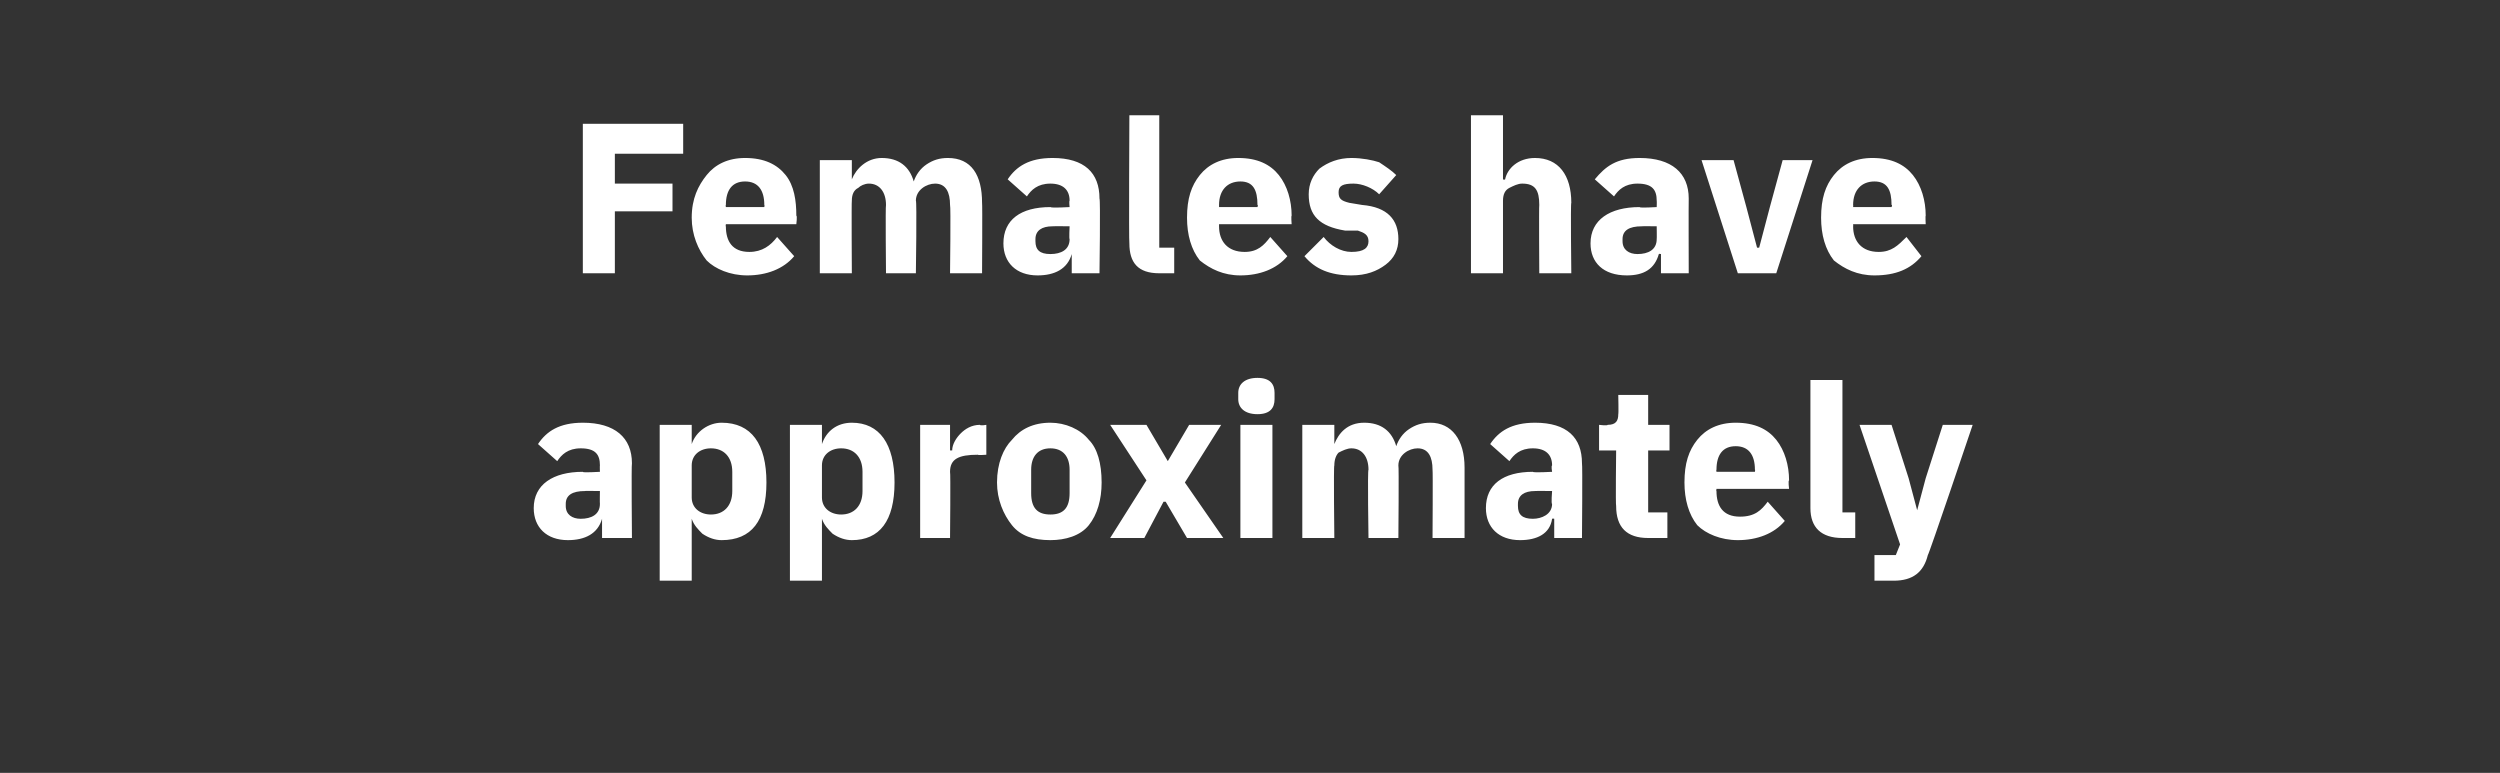
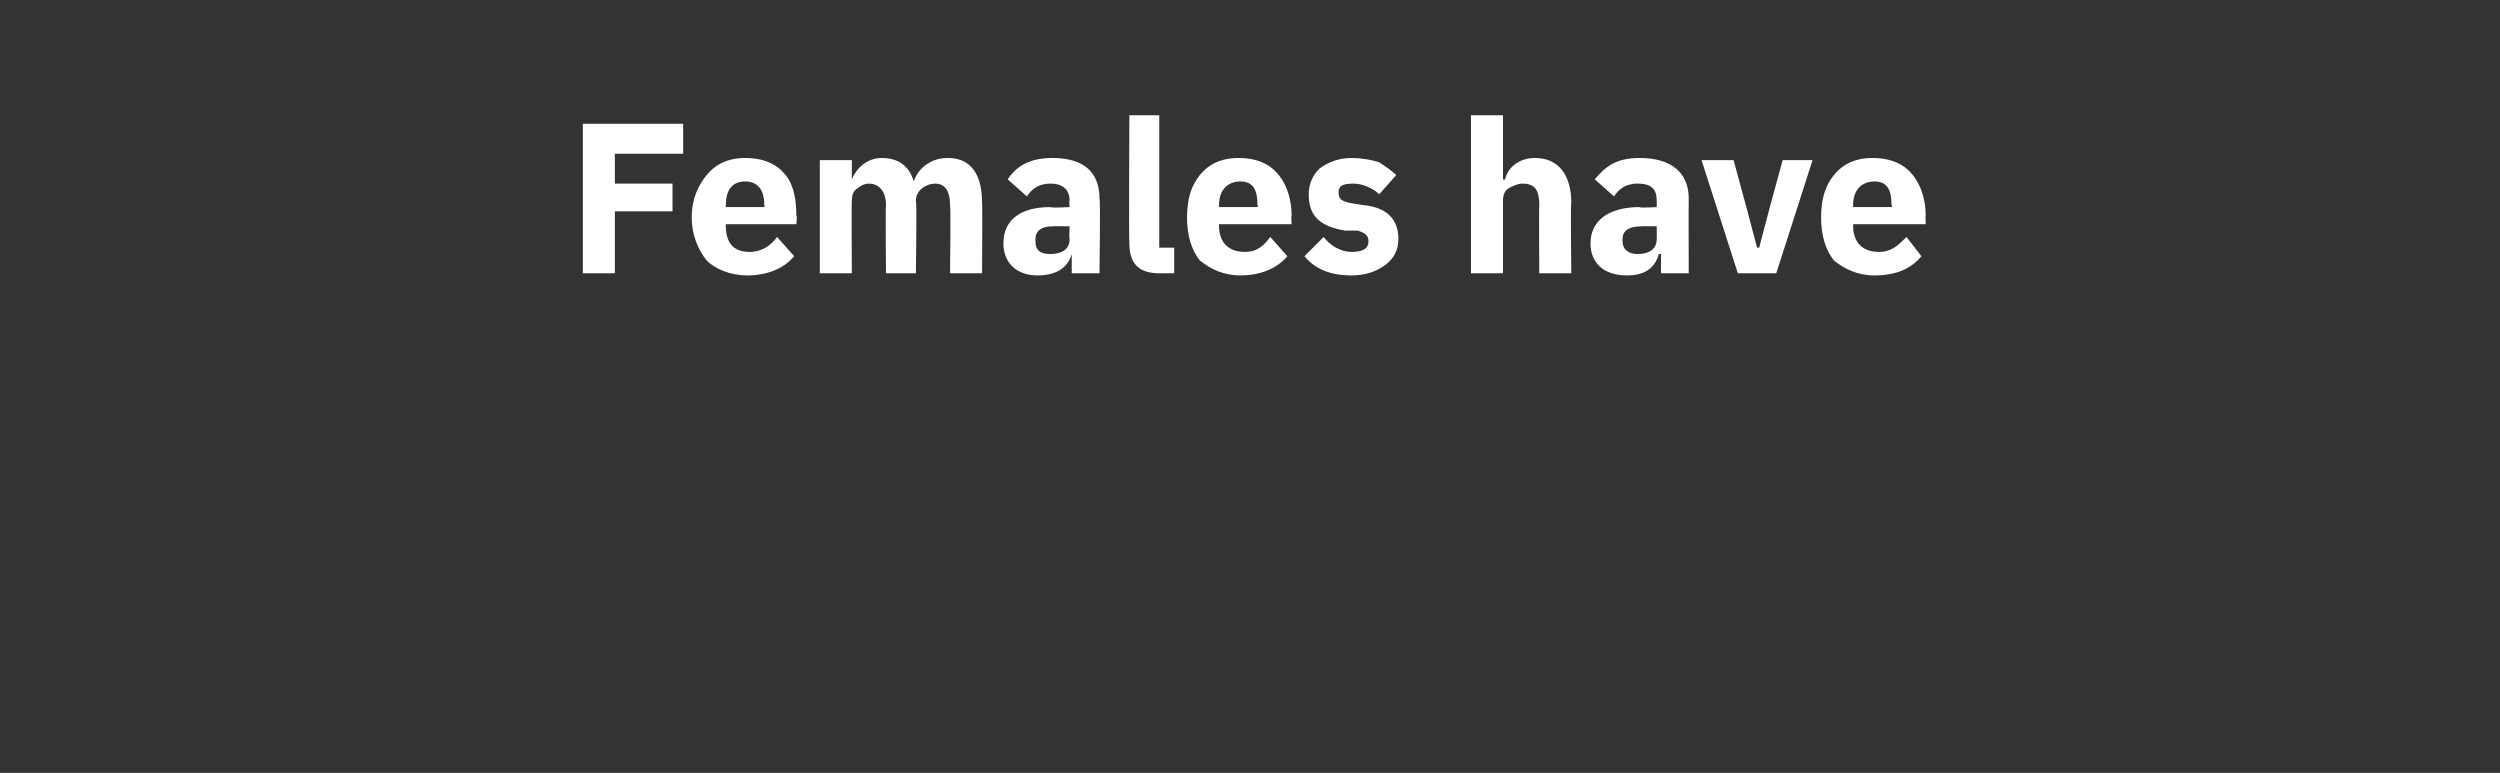
<svg xmlns="http://www.w3.org/2000/svg" version="1.1" width="117.1px" height="36.2px" viewBox="0 -5 117.1 36.2" style="top:-5px">
  <rect x="0" y="-5" width="117.1" height="36.2" fill="#333333" stroke="none" />
  <desc>Females have approximately</desc>
  <defs />
  <g id="Polygon168299">
-     <path d="M 29.6 16.7 C 29.57 16.75 29.6 20.2 29.6 20.2 L 28.2 20.2 L 28.2 19.3 C 28.2 19.3 28.18 19.28 28.2 19.3 C 28 20 27.4 20.3 26.6 20.3 C 25.6 20.3 25 19.7 25 18.8 C 25 17.7 25.9 17.1 27.3 17.1 C 27.26 17.15 28.1 17.1 28.1 17.1 C 28.1 17.1 28.09 16.82 28.1 16.8 C 28.1 16.3 27.9 16 27.2 16 C 26.6 16 26.3 16.3 26.1 16.6 C 26.1 16.6 25.2 15.8 25.2 15.8 C 25.6 15.2 26.2 14.8 27.3 14.8 C 28.8 14.8 29.6 15.5 29.6 16.7 Z M 28.1 18 C 28.1 18 27.37 17.99 27.4 18 C 26.8 18 26.5 18.2 26.5 18.6 C 26.5 18.6 26.5 18.7 26.5 18.7 C 26.5 19.1 26.8 19.3 27.2 19.3 C 27.7 19.3 28.1 19.1 28.1 18.6 C 28.09 18.61 28.1 18 28.1 18 Z M 30.9 22.2 L 32.4 22.2 L 32.4 19.3 C 32.4 19.3 32.42 19.32 32.4 19.3 C 32.5 19.6 32.7 19.8 32.9 20 C 33.2 20.2 33.5 20.3 33.8 20.3 C 35.2 20.3 35.9 19.4 35.9 17.6 C 35.9 15.8 35.2 14.8 33.8 14.8 C 33.2 14.8 32.6 15.2 32.4 15.8 C 32.42 15.83 32.4 15.8 32.4 15.8 L 32.4 14.9 L 30.9 14.9 L 30.9 22.2 Z M 32.4 18.3 C 32.4 18.3 32.4 16.8 32.4 16.8 C 32.4 16.3 32.8 16 33.3 16 C 33.9 16 34.3 16.4 34.3 17.1 C 34.3 17.1 34.3 18 34.3 18 C 34.3 18.7 33.9 19.1 33.3 19.1 C 32.8 19.1 32.4 18.8 32.4 18.3 Z M 37 22.2 L 38.5 22.2 L 38.5 19.3 C 38.5 19.3 38.5 19.32 38.5 19.3 C 38.6 19.6 38.8 19.8 39 20 C 39.3 20.2 39.6 20.3 39.9 20.3 C 41.2 20.3 41.9 19.4 41.9 17.6 C 41.9 15.8 41.2 14.8 39.9 14.8 C 39.2 14.8 38.7 15.2 38.5 15.8 C 38.5 15.83 38.5 15.8 38.5 15.8 L 38.5 14.9 L 37 14.9 L 37 22.2 Z M 38.5 18.3 C 38.5 18.3 38.5 16.8 38.5 16.8 C 38.5 16.3 38.9 16 39.4 16 C 40 16 40.4 16.4 40.4 17.1 C 40.4 17.1 40.4 18 40.4 18 C 40.4 18.7 40 19.1 39.4 19.1 C 38.9 19.1 38.5 18.8 38.5 18.3 Z M 44.5 20.2 C 44.5 20.2 44.53 17.13 44.5 17.1 C 44.5 16.5 44.9 16.3 45.8 16.3 C 45.81 16.33 46.2 16.3 46.2 16.3 L 46.2 14.9 C 46.2 14.9 45.92 14.95 45.9 14.9 C 45.5 14.9 45.2 15.1 45 15.3 C 44.8 15.5 44.6 15.8 44.6 16.1 C 44.58 16.09 44.5 16.1 44.5 16.1 L 44.5 14.9 L 43.1 14.9 L 43.1 20.2 L 44.5 20.2 Z M 51 19.6 C 51.4 19.1 51.6 18.4 51.6 17.6 C 51.6 16.7 51.4 16 51 15.6 C 50.6 15.1 49.9 14.8 49.2 14.8 C 48.4 14.8 47.8 15.1 47.4 15.6 C 47 16 46.7 16.7 46.7 17.6 C 46.7 18.4 47 19.1 47.4 19.6 C 47.8 20.1 48.4 20.3 49.2 20.3 C 49.9 20.3 50.6 20.1 51 19.6 Z M 48.3 18.1 C 48.3 18.1 48.3 17 48.3 17 C 48.3 16.4 48.6 16 49.2 16 C 49.8 16 50.1 16.4 50.1 17 C 50.1 17 50.1 18.1 50.1 18.1 C 50.1 18.8 49.8 19.1 49.2 19.1 C 48.6 19.1 48.3 18.8 48.3 18.1 Z M 53.6 20.2 L 54.5 18.5 L 54.6 18.5 L 55.6 20.2 L 57.3 20.2 L 55.5 17.6 L 57.2 14.9 L 55.7 14.9 L 54.7 16.6 L 54.7 16.6 L 53.7 14.9 L 52 14.9 L 53.7 17.5 L 52 20.2 L 53.6 20.2 Z M 59.7 13.7 C 59.7 13.7 59.7 13.4 59.7 13.4 C 59.7 13 59.5 12.7 58.9 12.7 C 58.3 12.7 58 13 58 13.4 C 58 13.4 58 13.7 58 13.7 C 58 14.1 58.3 14.4 58.9 14.4 C 59.5 14.4 59.7 14.1 59.7 13.7 Z M 58.1 20.2 L 59.6 20.2 L 59.6 14.9 L 58.1 14.9 L 58.1 20.2 Z M 62.5 20.2 C 62.5 20.2 62.46 16.8 62.5 16.8 C 62.5 16.5 62.6 16.3 62.7 16.2 C 62.9 16.1 63.1 16 63.3 16 C 63.8 16 64.1 16.4 64.1 17 C 64.05 17.03 64.1 20.2 64.1 20.2 L 65.5 20.2 C 65.5 20.2 65.53 16.8 65.5 16.8 C 65.5 16.3 66 16 66.4 16 C 66.9 16 67.1 16.4 67.1 17 C 67.12 17.03 67.1 20.2 67.1 20.2 L 68.6 20.2 C 68.6 20.2 68.6 16.91 68.6 16.9 C 68.6 15.6 68 14.8 67 14.8 C 66.6 14.8 66.3 14.9 66 15.1 C 65.7 15.3 65.5 15.6 65.4 15.9 C 65.4 15.9 65.4 15.9 65.4 15.9 C 65.2 15.2 64.7 14.8 63.9 14.8 C 63.1 14.8 62.7 15.3 62.5 15.8 C 62.52 15.84 62.5 15.8 62.5 15.8 L 62.5 14.9 L 61 14.9 L 61 20.2 L 62.5 20.2 Z M 74.1 16.7 C 74.13 16.75 74.1 20.2 74.1 20.2 L 72.8 20.2 L 72.8 19.3 C 72.8 19.3 72.74 19.28 72.7 19.3 C 72.6 20 72 20.3 71.2 20.3 C 70.2 20.3 69.6 19.7 69.6 18.8 C 69.6 17.7 70.4 17.1 71.8 17.1 C 71.82 17.15 72.7 17.1 72.7 17.1 C 72.7 17.1 72.65 16.82 72.7 16.8 C 72.7 16.3 72.4 16 71.8 16 C 71.2 16 70.9 16.3 70.7 16.6 C 70.7 16.6 69.8 15.8 69.8 15.8 C 70.2 15.2 70.8 14.8 71.9 14.8 C 73.4 14.8 74.1 15.5 74.1 16.7 Z M 72.7 18 C 72.7 18 71.93 17.99 71.9 18 C 71.4 18 71.1 18.2 71.1 18.6 C 71.1 18.6 71.1 18.7 71.1 18.7 C 71.1 19.1 71.3 19.3 71.8 19.3 C 72.2 19.3 72.7 19.1 72.7 18.6 C 72.65 18.61 72.7 18 72.7 18 Z M 78.1 20.2 L 78.1 19 L 77.2 19 L 77.2 16.1 L 78.2 16.1 L 78.2 14.9 L 77.2 14.9 L 77.2 13.5 L 75.8 13.5 C 75.8 13.5 75.82 14.39 75.8 14.4 C 75.8 14.7 75.7 14.9 75.3 14.9 C 75.3 14.95 74.9 14.9 74.9 14.9 L 74.9 16.1 L 75.7 16.1 C 75.7 16.1 75.67 18.67 75.7 18.7 C 75.7 19.7 76.2 20.2 77.2 20.2 C 77.23 20.2 78.1 20.2 78.1 20.2 Z M 83.6 19.4 C 83.6 19.4 82.8 18.5 82.8 18.5 C 82.5 18.9 82.2 19.2 81.5 19.2 C 80.7 19.2 80.4 18.7 80.4 18 C 80.38 18.03 80.4 17.9 80.4 17.9 L 83.8 17.9 C 83.8 17.9 83.75 17.51 83.8 17.5 C 83.8 16.8 83.6 16.1 83.2 15.6 C 82.8 15.1 82.2 14.8 81.3 14.8 C 80.5 14.8 79.9 15.1 79.5 15.6 C 79.1 16.1 78.9 16.7 78.9 17.6 C 78.9 18.4 79.1 19.1 79.5 19.6 C 79.9 20 80.6 20.3 81.4 20.3 C 82.3 20.3 83.1 20 83.6 19.4 Z M 82.2 17 C 82.22 16.99 82.2 17.1 82.2 17.1 L 80.4 17.1 C 80.4 17.1 80.38 17 80.4 17 C 80.4 16.3 80.7 15.9 81.3 15.9 C 81.9 15.9 82.2 16.3 82.2 17 Z M 86.9 20.2 L 86.9 19 L 86.3 19 L 86.3 12.8 L 84.8 12.8 C 84.8 12.8 84.8 18.76 84.8 18.8 C 84.8 19.7 85.3 20.2 86.3 20.2 C 86.27 20.2 86.9 20.2 86.9 20.2 Z M 90.2 17.4 L 89.8 18.9 L 89.8 18.9 L 89.4 17.4 L 88.6 14.9 L 87.1 14.9 L 89 20.5 L 88.8 21 L 87.8 21 L 87.8 22.2 C 87.8 22.2 88.73 22.2 88.7 22.2 C 89.6 22.2 90.1 21.8 90.3 21 C 90.34 21.01 92.4 14.9 92.4 14.9 L 91 14.9 L 90.2 17.4 Z " stroke="none" fill="#fff" />
-   </g>
+     </g>
  <g id="Polygon168298">
    <path d="M 28.8 7.8 L 28.8 4.9 L 31.5 4.9 L 31.5 3.6 L 28.8 3.6 L 28.8 2.2 L 32 2.2 L 32 0.8 L 27.3 0.8 L 27.3 7.8 L 28.8 7.8 Z M 37.2 7 C 37.2 7 36.4 6.1 36.4 6.1 C 36.1 6.5 35.7 6.8 35.1 6.8 C 34.3 6.8 34 6.3 34 5.6 C 33.98 5.63 34 5.5 34 5.5 L 37.3 5.5 C 37.3 5.5 37.35 5.11 37.3 5.1 C 37.3 4.4 37.2 3.7 36.8 3.2 C 36.4 2.7 35.8 2.4 34.9 2.4 C 34.1 2.4 33.5 2.7 33.1 3.2 C 32.7 3.7 32.4 4.3 32.4 5.2 C 32.4 6 32.7 6.7 33.1 7.2 C 33.5 7.6 34.2 7.9 35 7.9 C 35.9 7.9 36.7 7.6 37.2 7 Z M 35.8 4.6 C 35.82 4.59 35.8 4.7 35.8 4.7 L 34 4.7 C 34 4.7 33.98 4.6 34 4.6 C 34 3.9 34.3 3.5 34.9 3.5 C 35.5 3.5 35.8 3.9 35.8 4.6 Z M 39.9 7.8 C 39.9 7.8 39.88 4.4 39.9 4.4 C 39.9 4.1 40 3.9 40.2 3.8 C 40.3 3.7 40.5 3.6 40.7 3.6 C 41.2 3.6 41.5 4 41.5 4.6 C 41.47 4.63 41.5 7.8 41.5 7.8 L 42.9 7.8 C 42.9 7.8 42.95 4.4 42.9 4.4 C 42.9 3.9 43.4 3.6 43.8 3.6 C 44.3 3.6 44.5 4 44.5 4.6 C 44.54 4.63 44.5 7.8 44.5 7.8 L 46 7.8 C 46 7.8 46.02 4.51 46 4.5 C 46 3.2 45.5 2.4 44.4 2.4 C 44 2.4 43.7 2.5 43.4 2.7 C 43.1 2.9 42.9 3.2 42.8 3.5 C 42.8 3.5 42.8 3.5 42.8 3.5 C 42.6 2.8 42.1 2.4 41.3 2.4 C 40.6 2.4 40.1 2.9 39.9 3.4 C 39.94 3.44 39.9 3.4 39.9 3.4 L 39.9 2.5 L 38.4 2.5 L 38.4 7.8 L 39.9 7.8 Z M 51.5 4.3 C 51.55 4.35 51.5 7.8 51.5 7.8 L 50.2 7.8 L 50.2 6.9 C 50.2 6.9 50.16 6.88 50.2 6.9 C 50 7.6 49.4 7.9 48.6 7.9 C 47.6 7.9 47 7.3 47 6.4 C 47 5.3 47.8 4.7 49.2 4.7 C 49.24 4.75 50.1 4.7 50.1 4.7 C 50.1 4.7 50.07 4.42 50.1 4.4 C 50.1 3.9 49.8 3.6 49.2 3.6 C 48.6 3.6 48.3 3.9 48.1 4.2 C 48.1 4.2 47.2 3.4 47.2 3.4 C 47.6 2.8 48.2 2.4 49.3 2.4 C 50.8 2.4 51.5 3.1 51.5 4.3 Z M 50.1 5.6 C 50.1 5.6 49.35 5.59 49.3 5.6 C 48.8 5.6 48.5 5.8 48.5 6.2 C 48.5 6.2 48.5 6.3 48.5 6.3 C 48.5 6.7 48.7 6.9 49.2 6.9 C 49.7 6.9 50.1 6.7 50.1 6.2 C 50.07 6.21 50.1 5.6 50.1 5.6 Z M 55 7.8 L 55 6.6 L 54.3 6.6 L 54.3 0.4 L 52.9 0.4 C 52.9 0.4 52.87 6.36 52.9 6.4 C 52.9 7.3 53.3 7.8 54.3 7.8 C 54.34 7.8 55 7.8 55 7.8 Z M 60.3 7 C 60.3 7 59.5 6.1 59.5 6.1 C 59.2 6.5 58.9 6.8 58.3 6.8 C 57.5 6.8 57.1 6.3 57.1 5.6 C 57.1 5.63 57.1 5.5 57.1 5.5 L 60.5 5.5 C 60.5 5.5 60.47 5.11 60.5 5.1 C 60.5 4.4 60.3 3.7 59.9 3.2 C 59.5 2.7 58.9 2.4 58 2.4 C 57.2 2.4 56.6 2.7 56.2 3.2 C 55.8 3.7 55.6 4.3 55.6 5.2 C 55.6 6 55.8 6.7 56.2 7.2 C 56.7 7.6 57.3 7.9 58.1 7.9 C 59 7.9 59.8 7.6 60.3 7 Z M 58.9 4.6 C 58.94 4.59 58.9 4.7 58.9 4.7 L 57.1 4.7 C 57.1 4.7 57.1 4.6 57.1 4.6 C 57.1 3.9 57.5 3.5 58.1 3.5 C 58.7 3.5 58.9 3.9 58.9 4.6 Z M 64.9 7.4 C 65.3 7.1 65.5 6.7 65.5 6.2 C 65.5 5.3 65 4.7 63.8 4.6 C 63.8 4.6 63.2 4.5 63.2 4.5 C 62.8 4.4 62.7 4.3 62.7 4 C 62.7 3.7 62.9 3.6 63.4 3.6 C 63.8 3.6 64.3 3.8 64.6 4.1 C 64.6 4.1 65.4 3.2 65.4 3.2 C 65.2 3 64.9 2.8 64.6 2.6 C 64.3 2.5 63.8 2.4 63.3 2.4 C 62.7 2.4 62.2 2.6 61.8 2.9 C 61.5 3.2 61.3 3.6 61.3 4.1 C 61.3 5.1 61.8 5.6 63 5.8 C 63 5.8 63.6 5.8 63.6 5.8 C 63.9 5.9 64.1 6 64.1 6.3 C 64.1 6.6 63.9 6.8 63.3 6.8 C 62.8 6.8 62.3 6.5 62 6.1 C 62 6.1 61.1 7 61.1 7 C 61.6 7.6 62.3 7.9 63.3 7.9 C 64 7.9 64.5 7.7 64.9 7.4 Z M 68.9 7.8 L 70.4 7.8 C 70.4 7.8 70.4 4.4 70.4 4.4 C 70.4 4.1 70.5 3.9 70.7 3.8 C 70.9 3.7 71.1 3.6 71.3 3.6 C 71.9 3.6 72.1 3.9 72.1 4.6 C 72.08 4.63 72.1 7.8 72.1 7.8 L 73.6 7.8 C 73.6 7.8 73.56 4.51 73.6 4.5 C 73.6 3.2 73 2.4 71.9 2.4 C 71.1 2.4 70.6 2.9 70.5 3.4 C 70.46 3.44 70.4 3.4 70.4 3.4 L 70.4 0.4 L 68.9 0.4 L 68.9 7.8 Z M 79.1 4.3 C 79.09 4.35 79.1 7.8 79.1 7.8 L 77.8 7.8 L 77.8 6.9 C 77.8 6.9 77.7 6.88 77.7 6.9 C 77.5 7.6 77 7.9 76.2 7.9 C 75.1 7.9 74.5 7.3 74.5 6.4 C 74.5 5.3 75.4 4.7 76.8 4.7 C 76.78 4.75 77.6 4.7 77.6 4.7 C 77.6 4.7 77.61 4.42 77.6 4.4 C 77.6 3.9 77.4 3.6 76.7 3.6 C 76.1 3.6 75.8 3.9 75.6 4.2 C 75.6 4.2 74.7 3.4 74.7 3.4 C 75.2 2.8 75.7 2.4 76.8 2.4 C 78.3 2.4 79.1 3.1 79.1 4.3 Z M 77.6 5.6 C 77.6 5.6 76.89 5.59 76.9 5.6 C 76.3 5.6 76 5.8 76 6.2 C 76 6.2 76 6.3 76 6.3 C 76 6.7 76.3 6.9 76.7 6.9 C 77.2 6.9 77.6 6.7 77.6 6.2 C 77.61 6.21 77.6 5.6 77.6 5.6 Z M 83.2 7.8 L 84.9 2.5 L 83.5 2.5 L 82.9 4.7 L 82.4 6.6 L 82.3 6.6 L 81.8 4.7 L 81.2 2.5 L 79.7 2.5 L 81.4 7.8 L 83.2 7.8 Z M 90 7 C 90 7 89.3 6.1 89.3 6.1 C 88.9 6.5 88.6 6.8 88 6.8 C 87.2 6.8 86.8 6.3 86.8 5.6 C 86.81 5.63 86.8 5.5 86.8 5.5 L 90.2 5.5 C 90.2 5.5 90.18 5.11 90.2 5.1 C 90.2 4.4 90 3.7 89.6 3.2 C 89.2 2.7 88.6 2.4 87.7 2.4 C 86.9 2.4 86.3 2.7 85.9 3.2 C 85.5 3.7 85.3 4.3 85.3 5.2 C 85.3 6 85.5 6.7 85.9 7.2 C 86.4 7.6 87 7.9 87.8 7.9 C 88.8 7.9 89.5 7.6 90 7 Z M 88.6 4.6 C 88.65 4.59 88.6 4.7 88.6 4.7 L 86.8 4.7 C 86.8 4.7 86.81 4.6 86.8 4.6 C 86.8 3.9 87.2 3.5 87.8 3.5 C 88.4 3.5 88.6 3.9 88.6 4.6 Z " stroke="none" fill="#fff" />
  </g>
</svg>